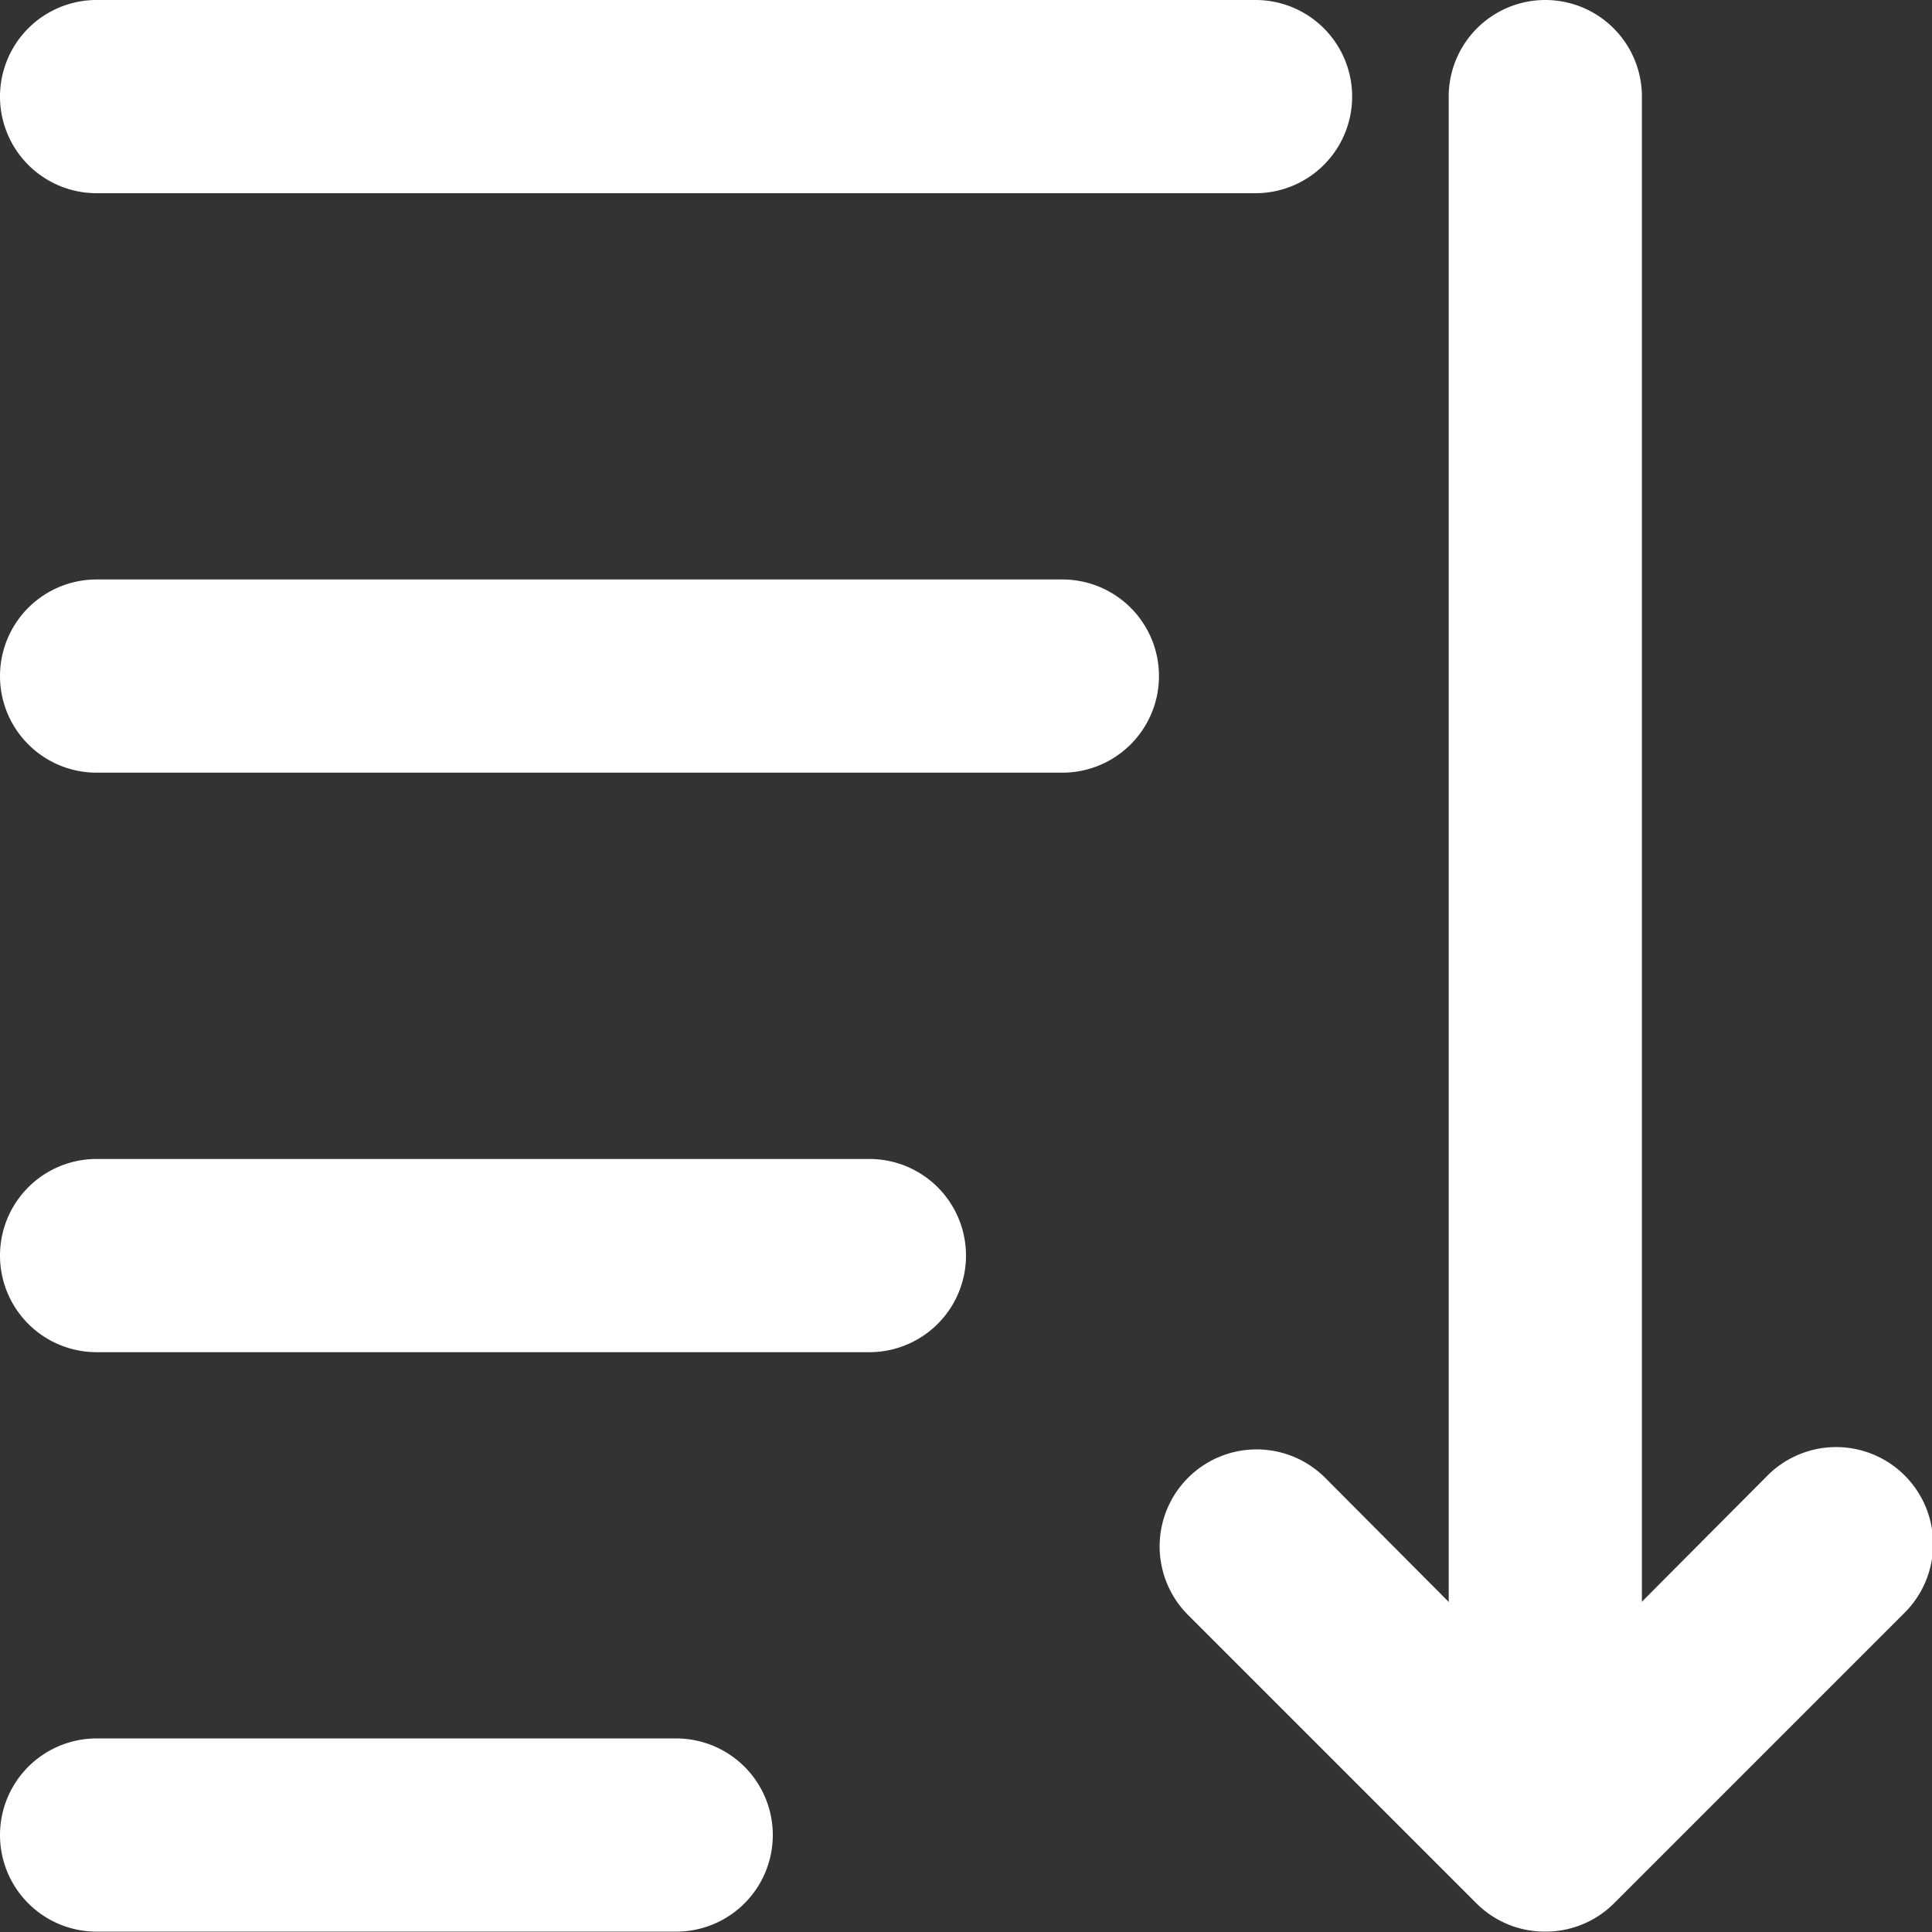
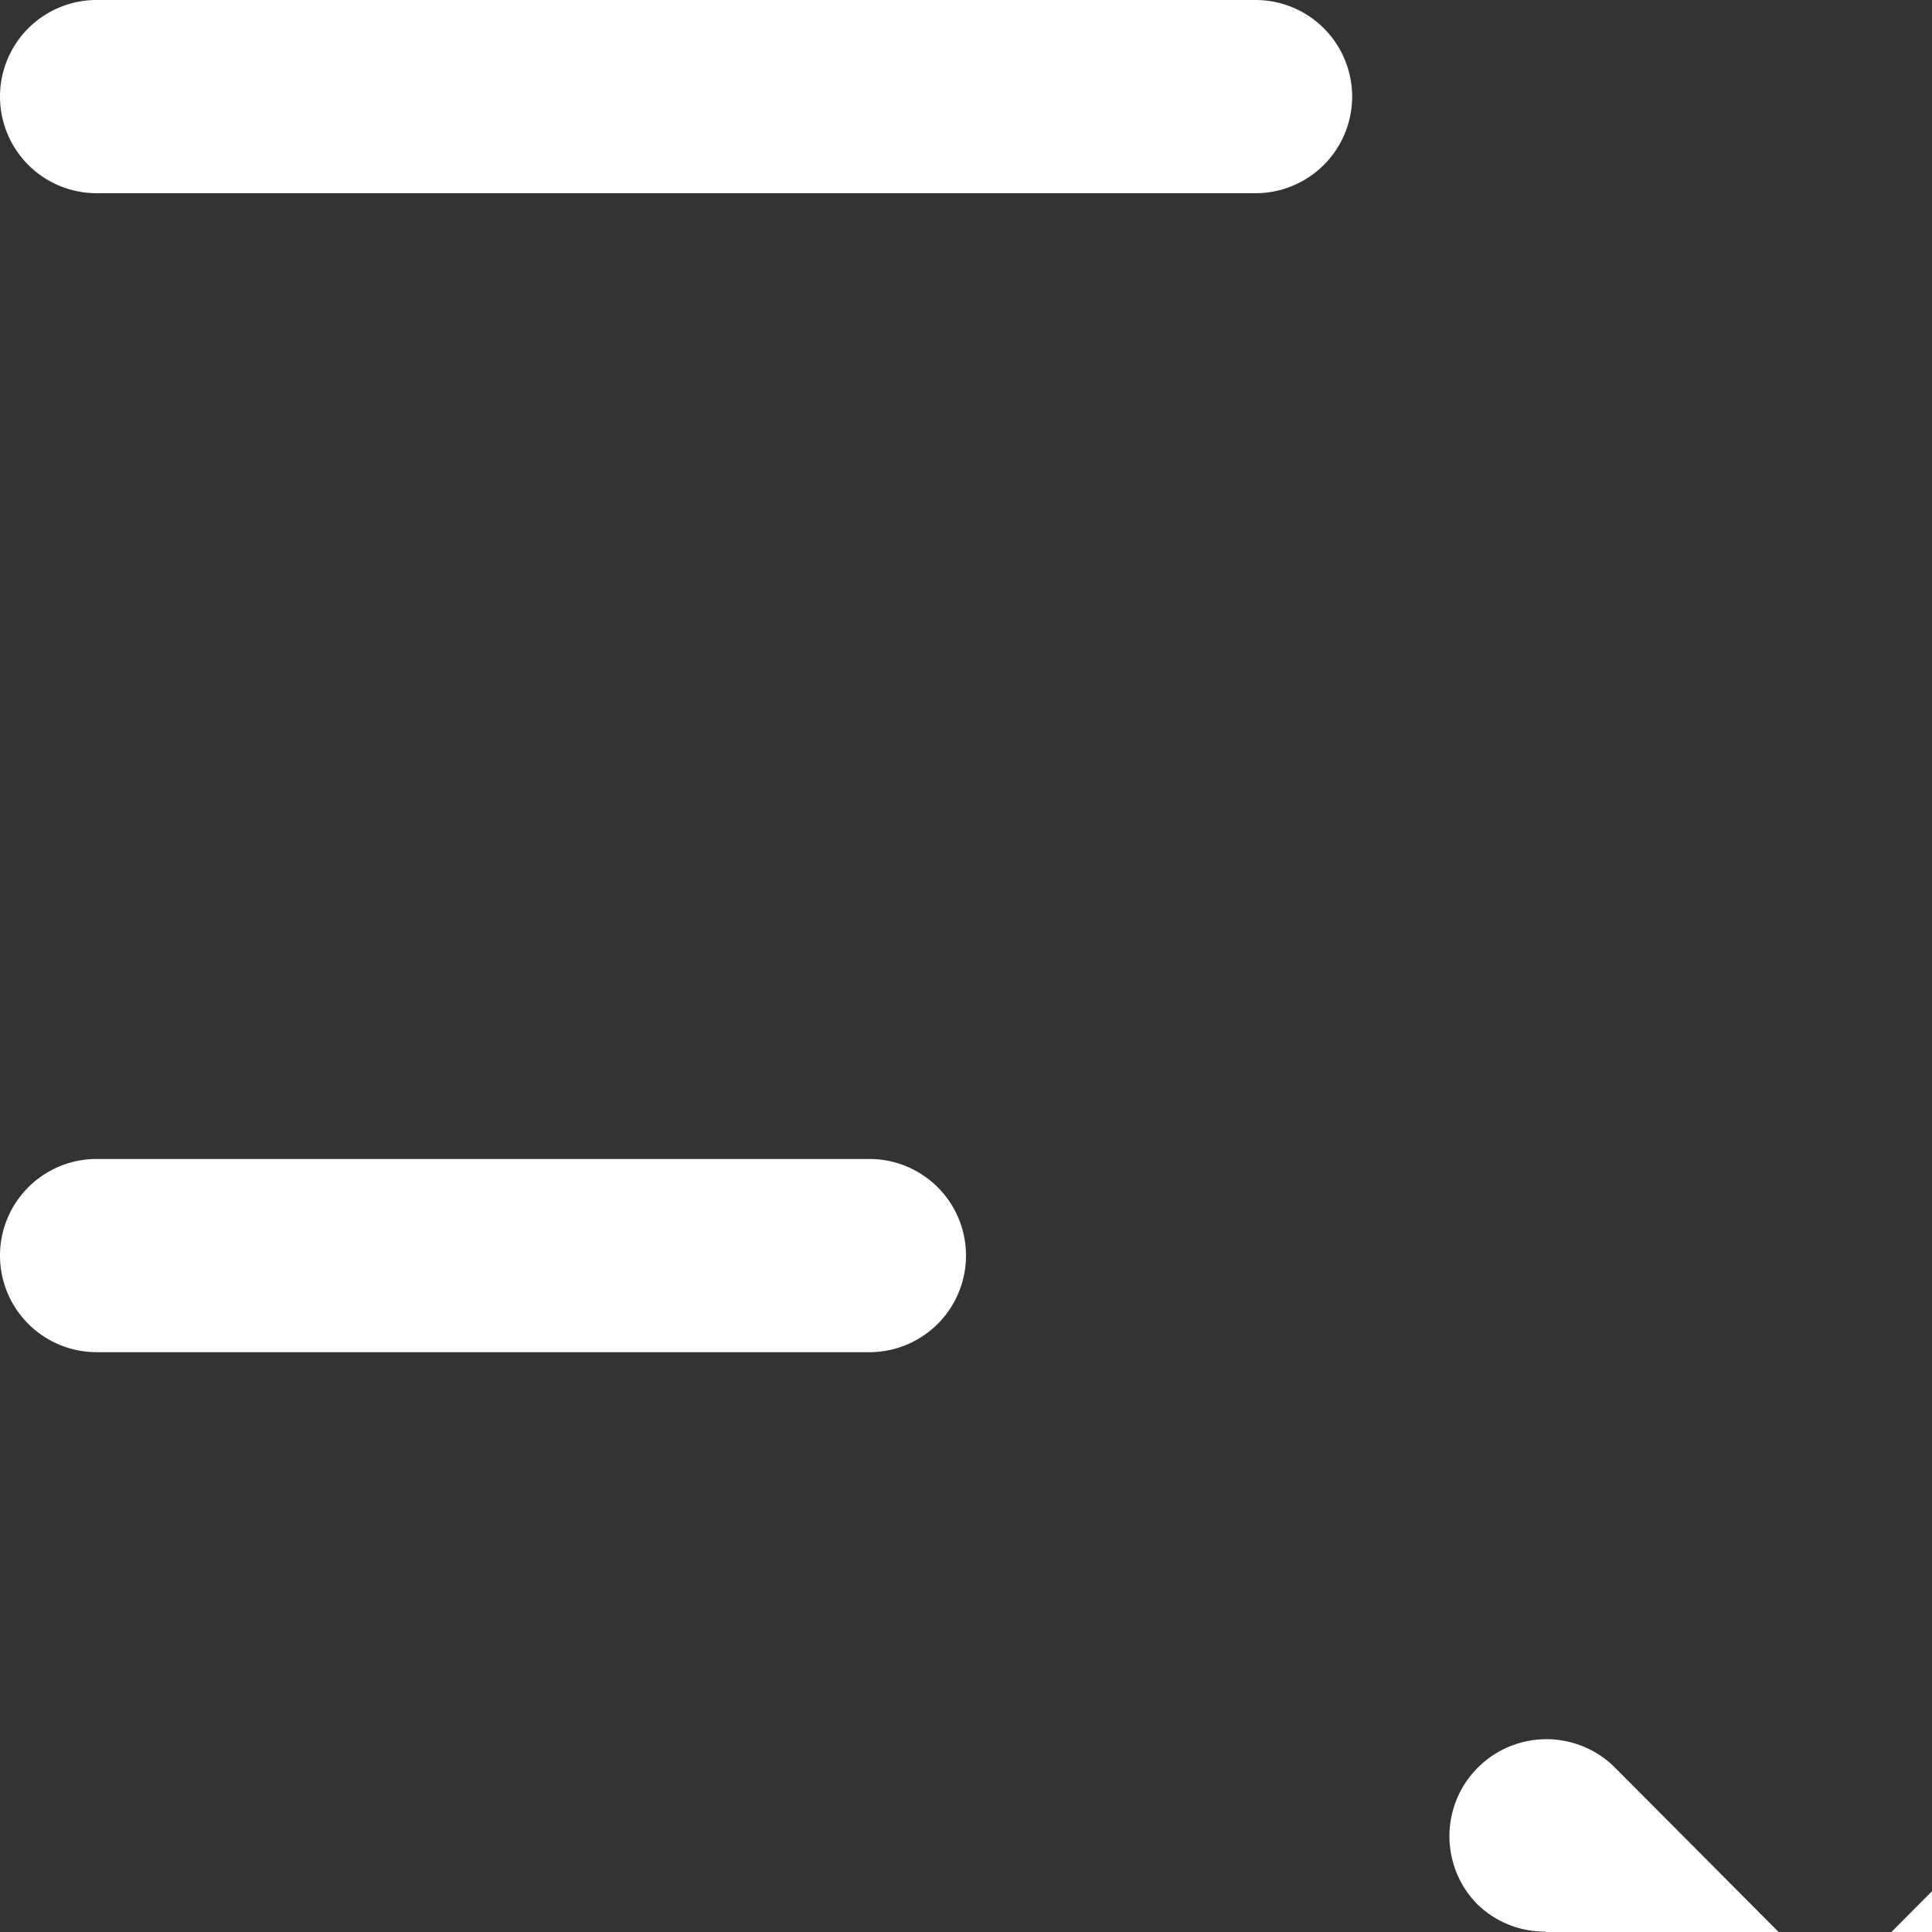
<svg xmlns="http://www.w3.org/2000/svg" width="60" height="60" viewBox="0 0 60 60">
  <rect x="0" y="0" width="60" height="60" fill="#333333" stroke="none" />
  <g id="Group_30236" data-name="Group 30236" transform="translate(-142 -3807)">
    <g id="Layer_61" data-name="Layer 61" transform="translate(140 3805)">
      <path id="Path_1856" data-name="Path 1856" d="M40.992,8H5A3,3,0,0,1,5,2H40.992a3,3,0,0,1,0,6Z" fill="#fff" />
-       <path id="Path_1857" data-name="Path 1857" d="M34.993,14H5A3,3,0,1,1,5,8H34.993a3,3,0,1,1,0,6Z" transform="translate(0 11.996)" fill="#fff" />
      <path id="Path_1858" data-name="Path 1858" d="M28.994,20H5a3,3,0,0,1,0-6h24a3,3,0,1,1,0,6Z" transform="translate(0 23.993)" fill="#fff" />
-       <path id="Path_1859" data-name="Path 1859" d="M23,26H5a3,3,0,1,1,0-6H23a3,3,0,1,1,0,6Z" transform="translate(0 35.989)" fill="#fff" />
-       <path id="Path_1860" data-name="Path 1860" d="M20,55.989a3,3,0,0,1-3-3V5a3,3,0,0,1,6,0V52.99A3,3,0,0,1,20,55.989Z" transform="translate(29.991)" fill="#fff" />
-       <path id="Path_1861" data-name="Path 1861" d="M26.006,32.005a3,3,0,0,1-2.13-.87l-9-9a3.012,3.012,0,0,1,4.259-4.259l6.869,6.9,6.869-6.9a3.012,3.012,0,1,1,4.259,4.259l-9,9a3,3,0,0,1-2.13.87Z" transform="translate(23.984 29.983)" fill="#fff" />
+       <path id="Path_1861" data-name="Path 1861" d="M26.006,32.005a3,3,0,0,1-2.13-.87a3.012,3.012,0,0,1,4.259-4.259l6.869,6.9,6.869-6.9a3.012,3.012,0,1,1,4.259,4.259l-9,9a3,3,0,0,1-2.13.87Z" transform="translate(23.984 29.983)" fill="#fff" />
    </g>
    <rect id="Rectangle_8540" data-name="Rectangle 8540" width="60" height="60" transform="translate(142 3807)" fill="none" />
  </g>
</svg>